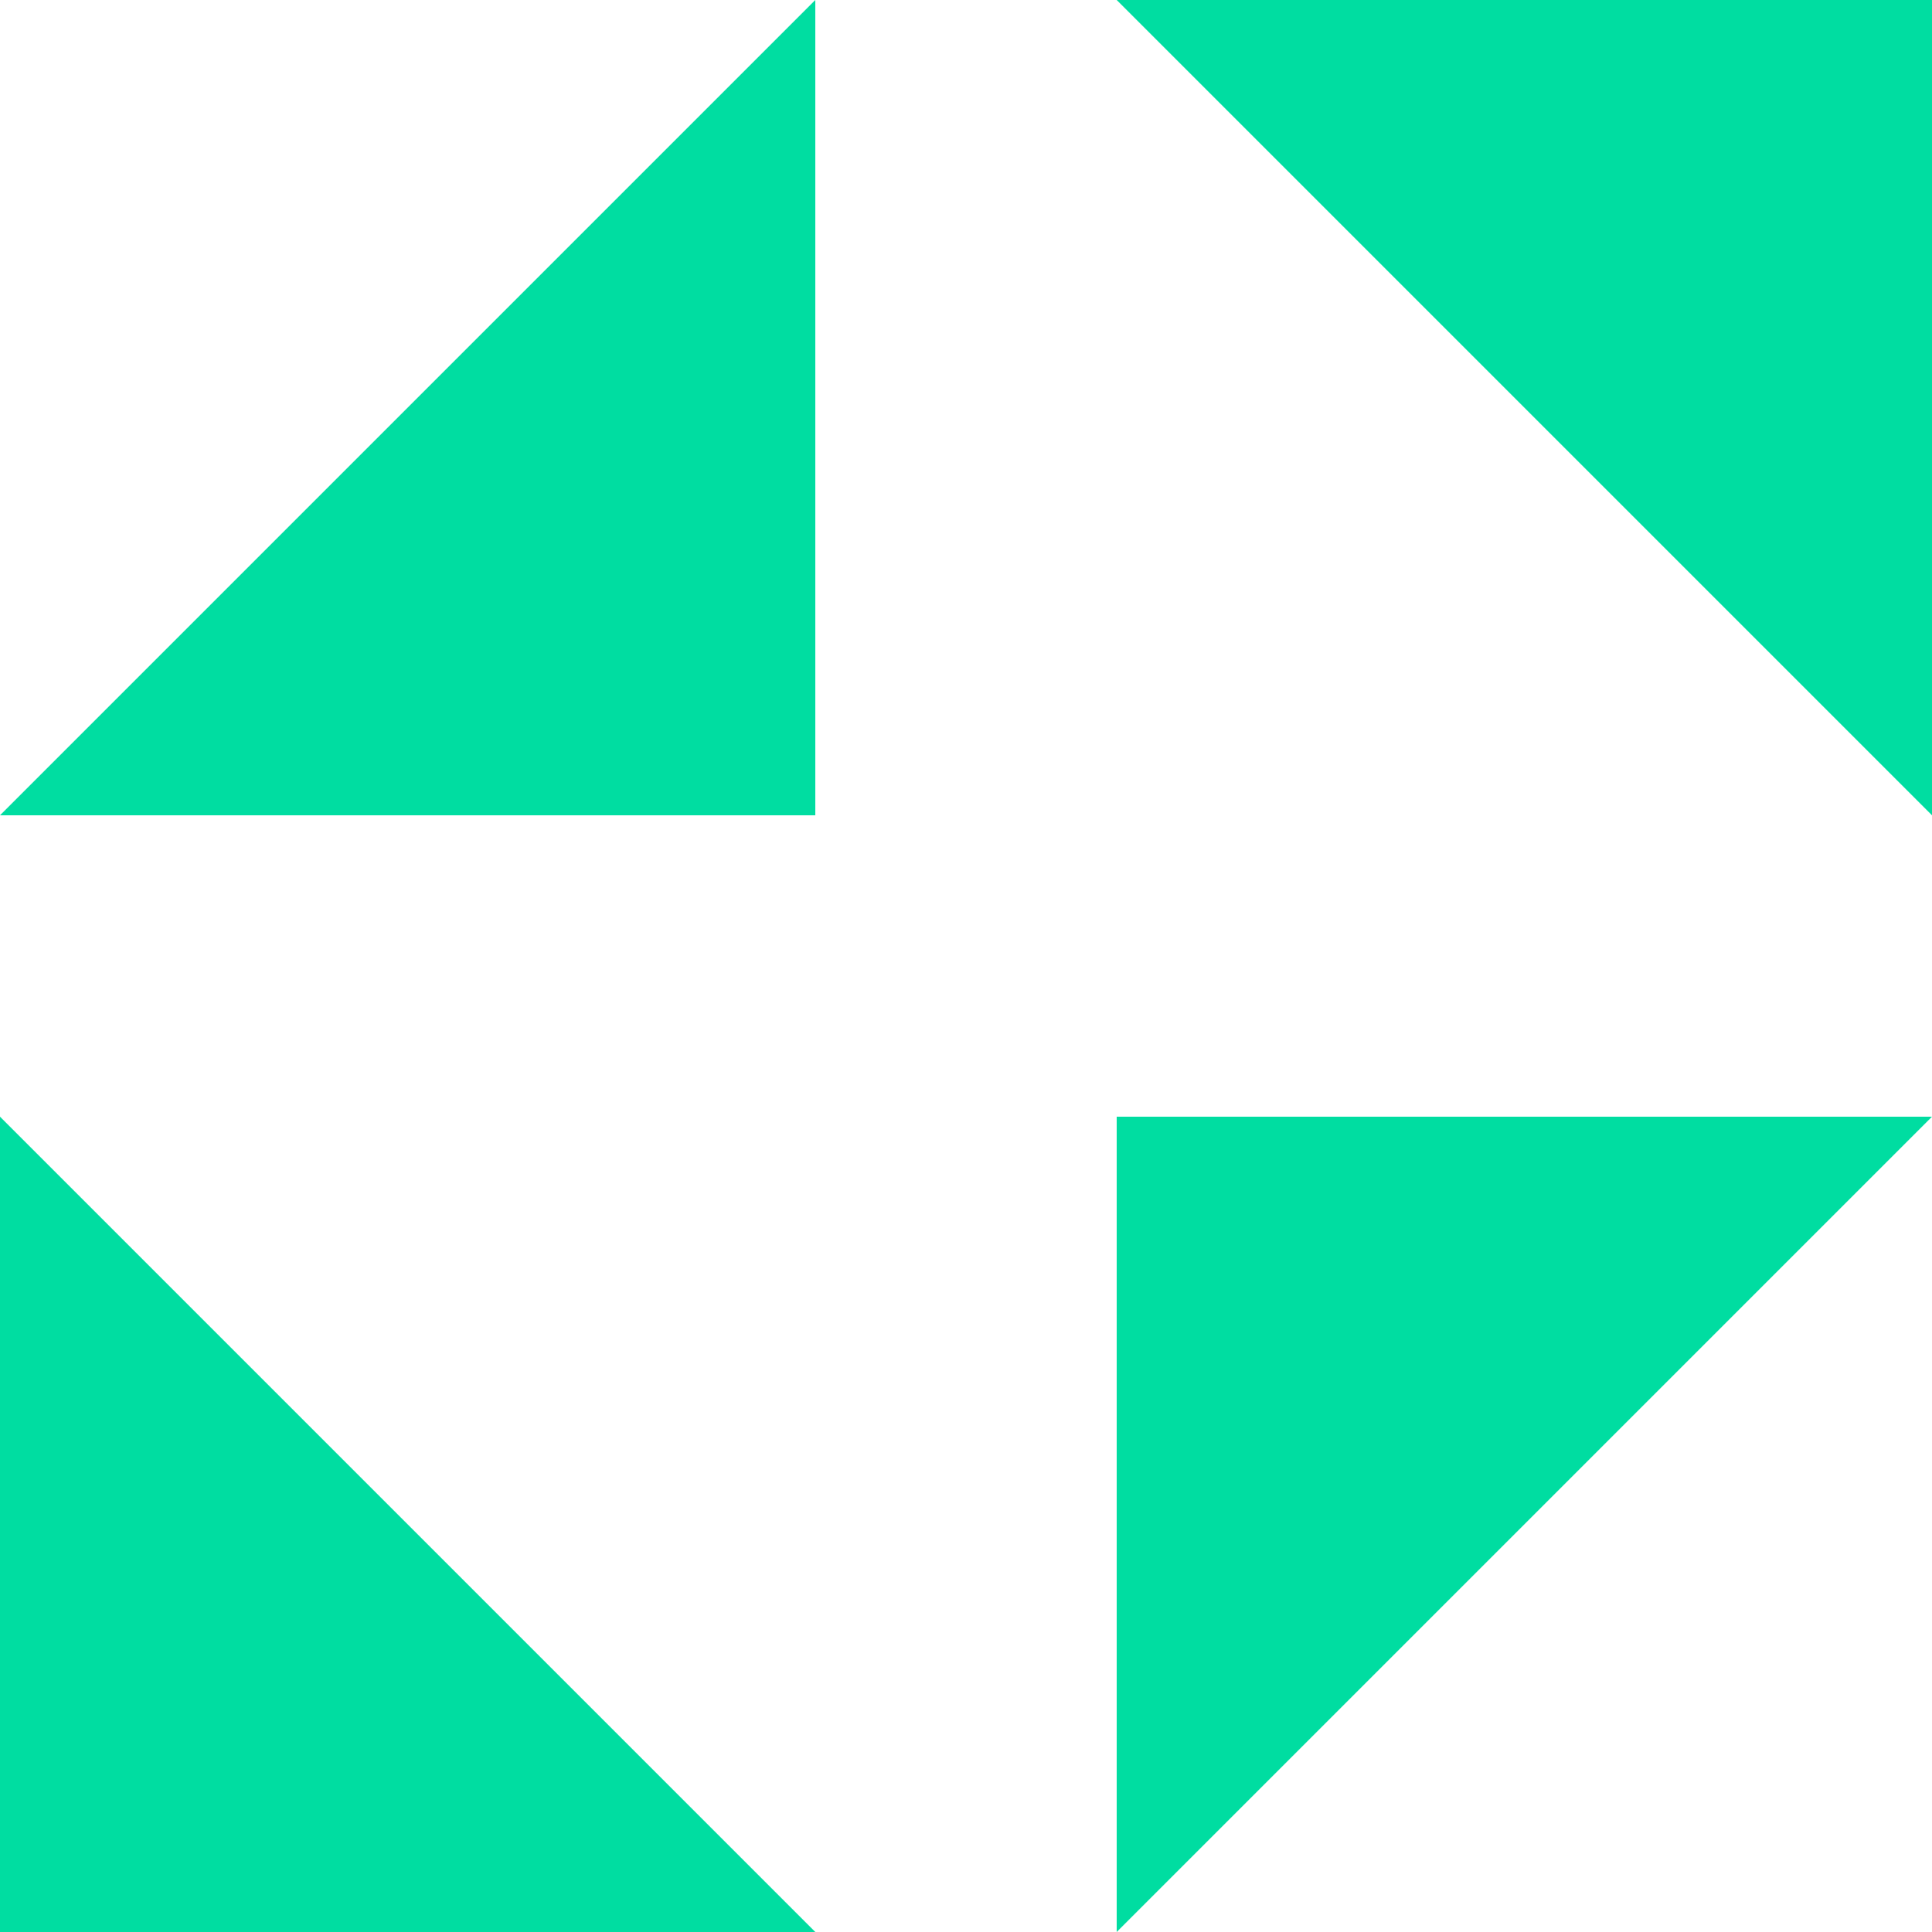
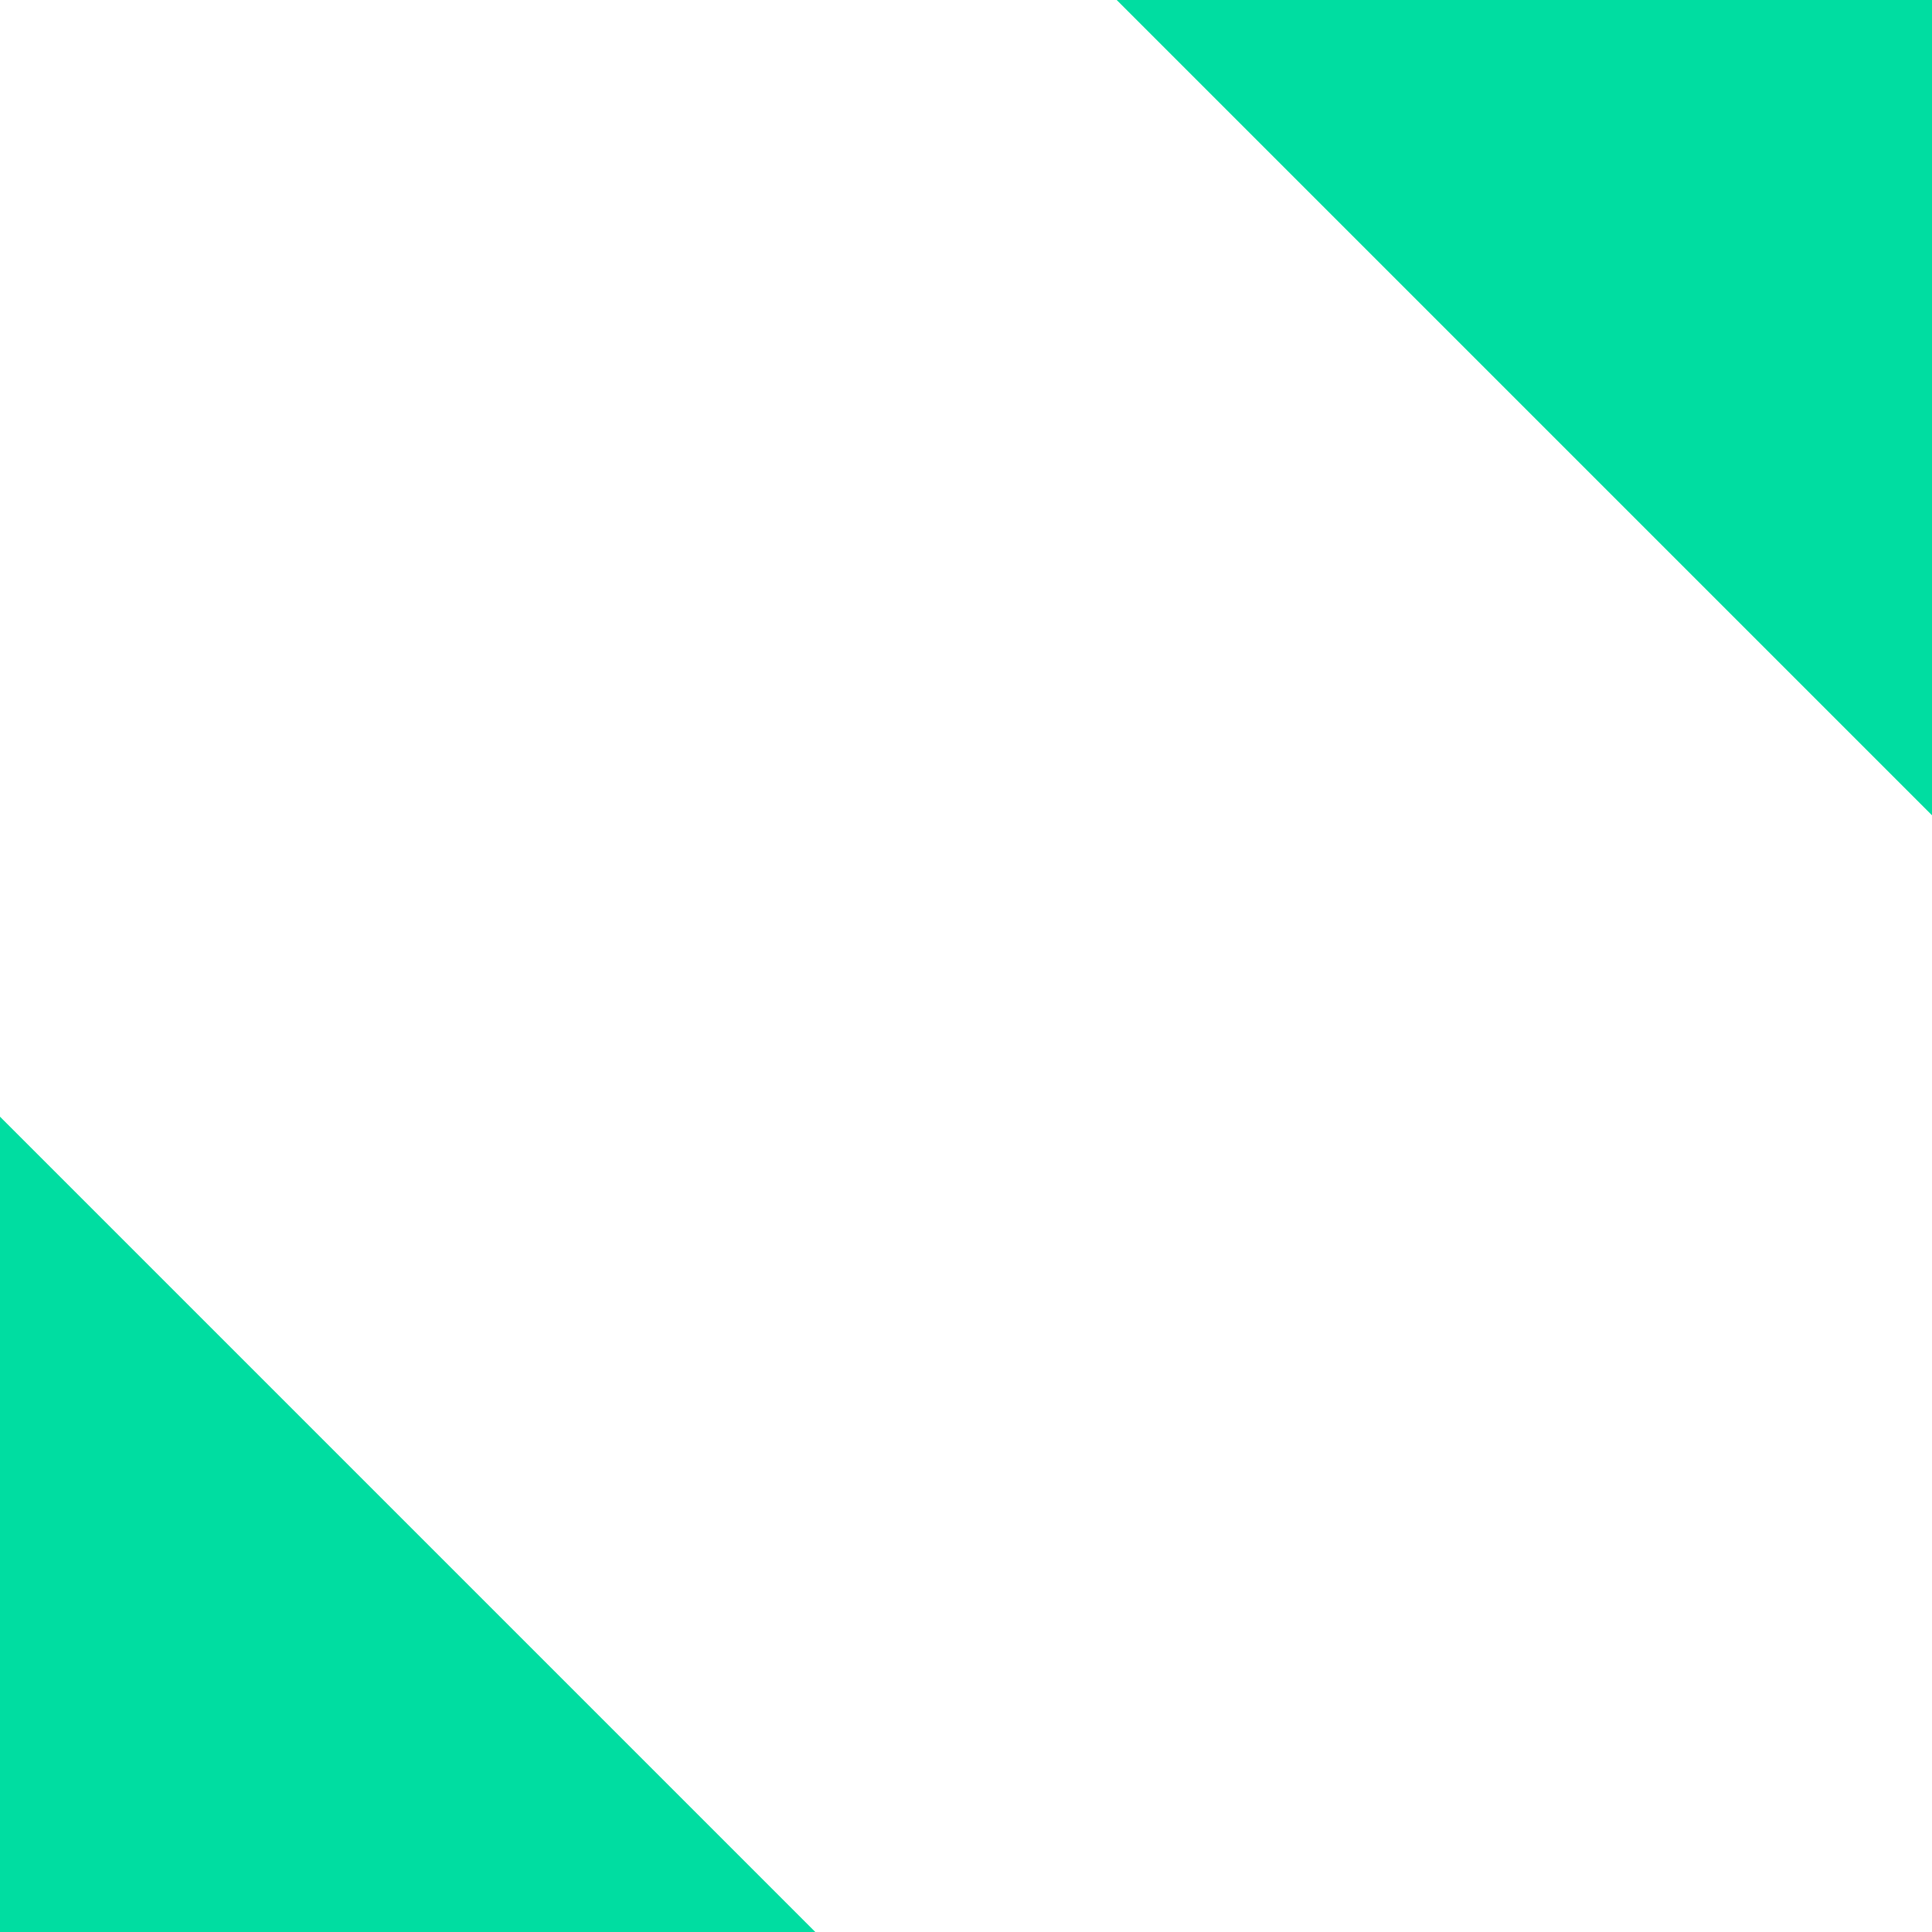
<svg xmlns="http://www.w3.org/2000/svg" viewBox="0 0 400 400">
  <defs>
    <style>      .cls-1 {        fill: #00dda1;      }    </style>
  </defs>
  <g>
    <g id="Ebene_1">
      <g>
-         <polygon class="cls-1" points="231.2 400 400 231.2 231.2 231.2 231.2 400" />
-         <polygon class="cls-1" points="168.8 0 0 168.8 168.8 168.8 168.8 0" />
        <polygon class="cls-1" points="231.2 0 400 168.8 400 0 231.2 0" />
        <polygon class="cls-1" points="168.8 400 0 231.2 0 400 168.8 400" />
      </g>
    </g>
  </g>
</svg>